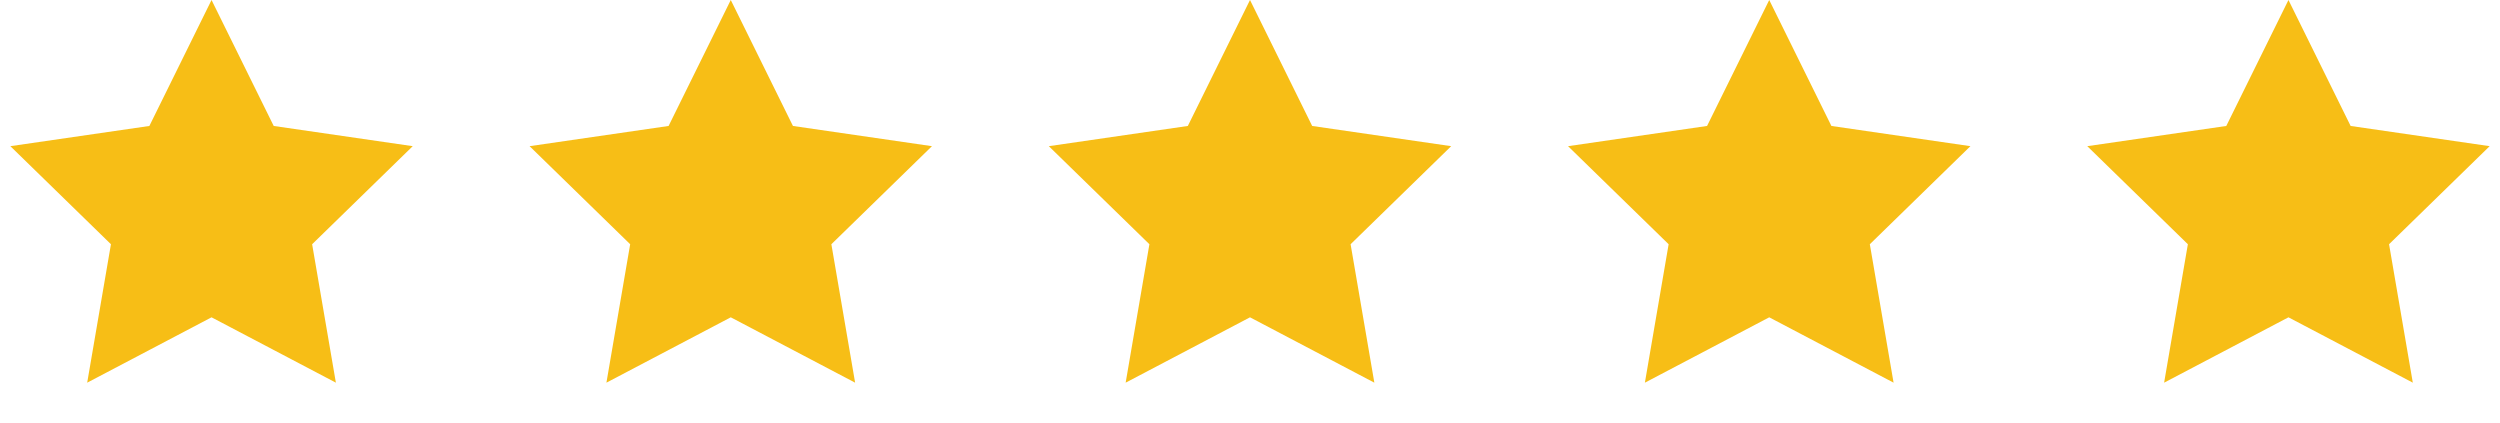
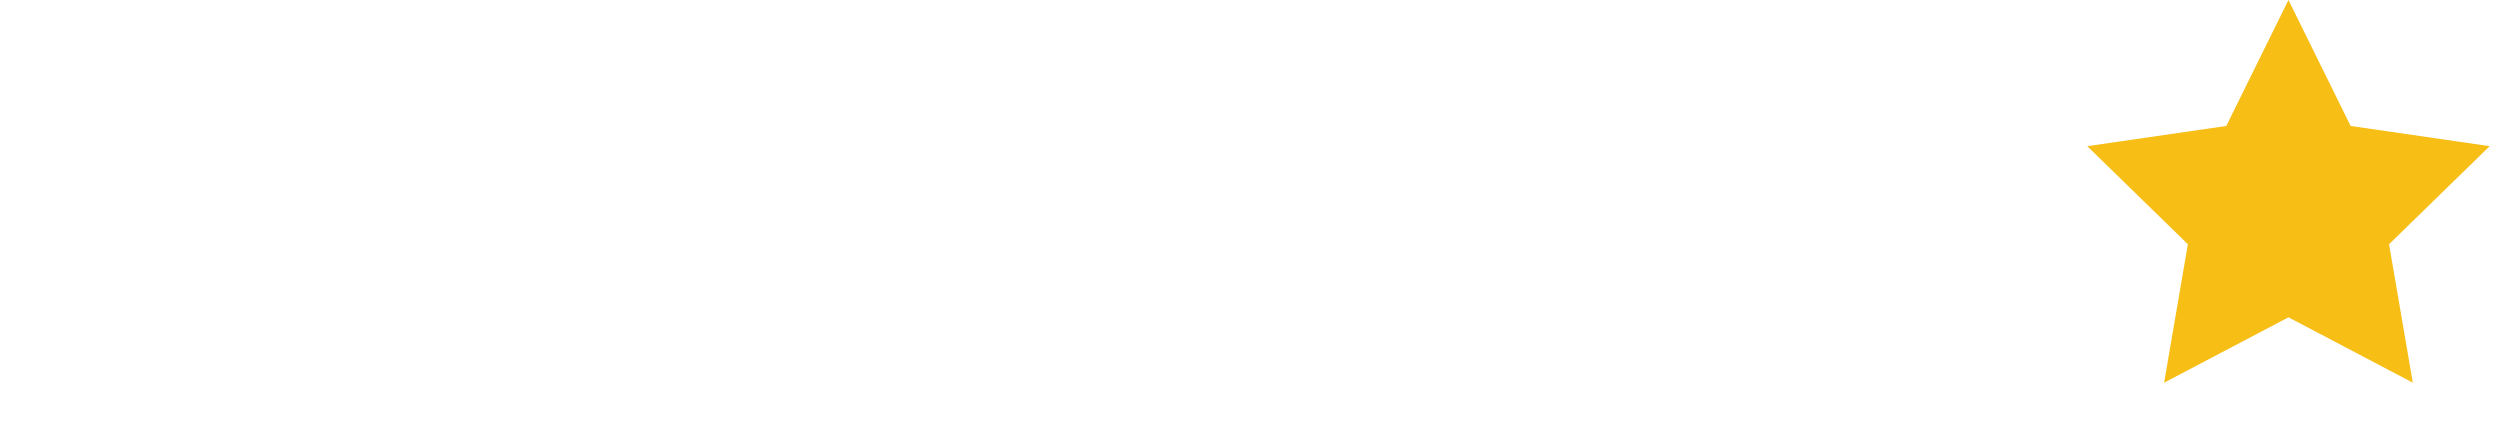
<svg xmlns="http://www.w3.org/2000/svg" width="130" height="22" viewBox="0 0 130 22" fill="none">
  <path d="M119 0L122.233 6.55L129.462 7.601L124.231 12.7L125.466 19.899L119 16.5L112.534 19.899L113.769 12.7L108.538 7.601L115.767 6.55L119 0Z" fill="#F7BE16" />
-   <path d="M92 0L95.233 6.55L102.462 7.601L97.231 12.7L98.466 19.899L92 16.5L85.534 19.899L86.769 12.7L81.538 7.601L88.767 6.55L92 0Z" fill="#F7BE16" />
-   <path d="M65 0L68.233 6.55L75.462 7.601L70.231 12.7L71.466 19.899L65 16.5L58.534 19.899L59.769 12.7L54.538 7.601L61.767 6.55L65 0Z" fill="#F7BE16" />
-   <path d="M38 0L41.233 6.55L48.462 7.601L43.231 12.7L44.466 19.899L38 16.5L31.534 19.899L32.769 12.7L27.538 7.601L34.767 6.55L38 0Z" fill="#F7BE16" />
-   <path d="M11 0L14.233 6.55L21.462 7.601L16.231 12.7L17.466 19.899L11 16.5L4.534 19.899L5.769 12.7L0.538 7.601L7.767 6.55L11 0Z" fill="#F7BE16" />
</svg>